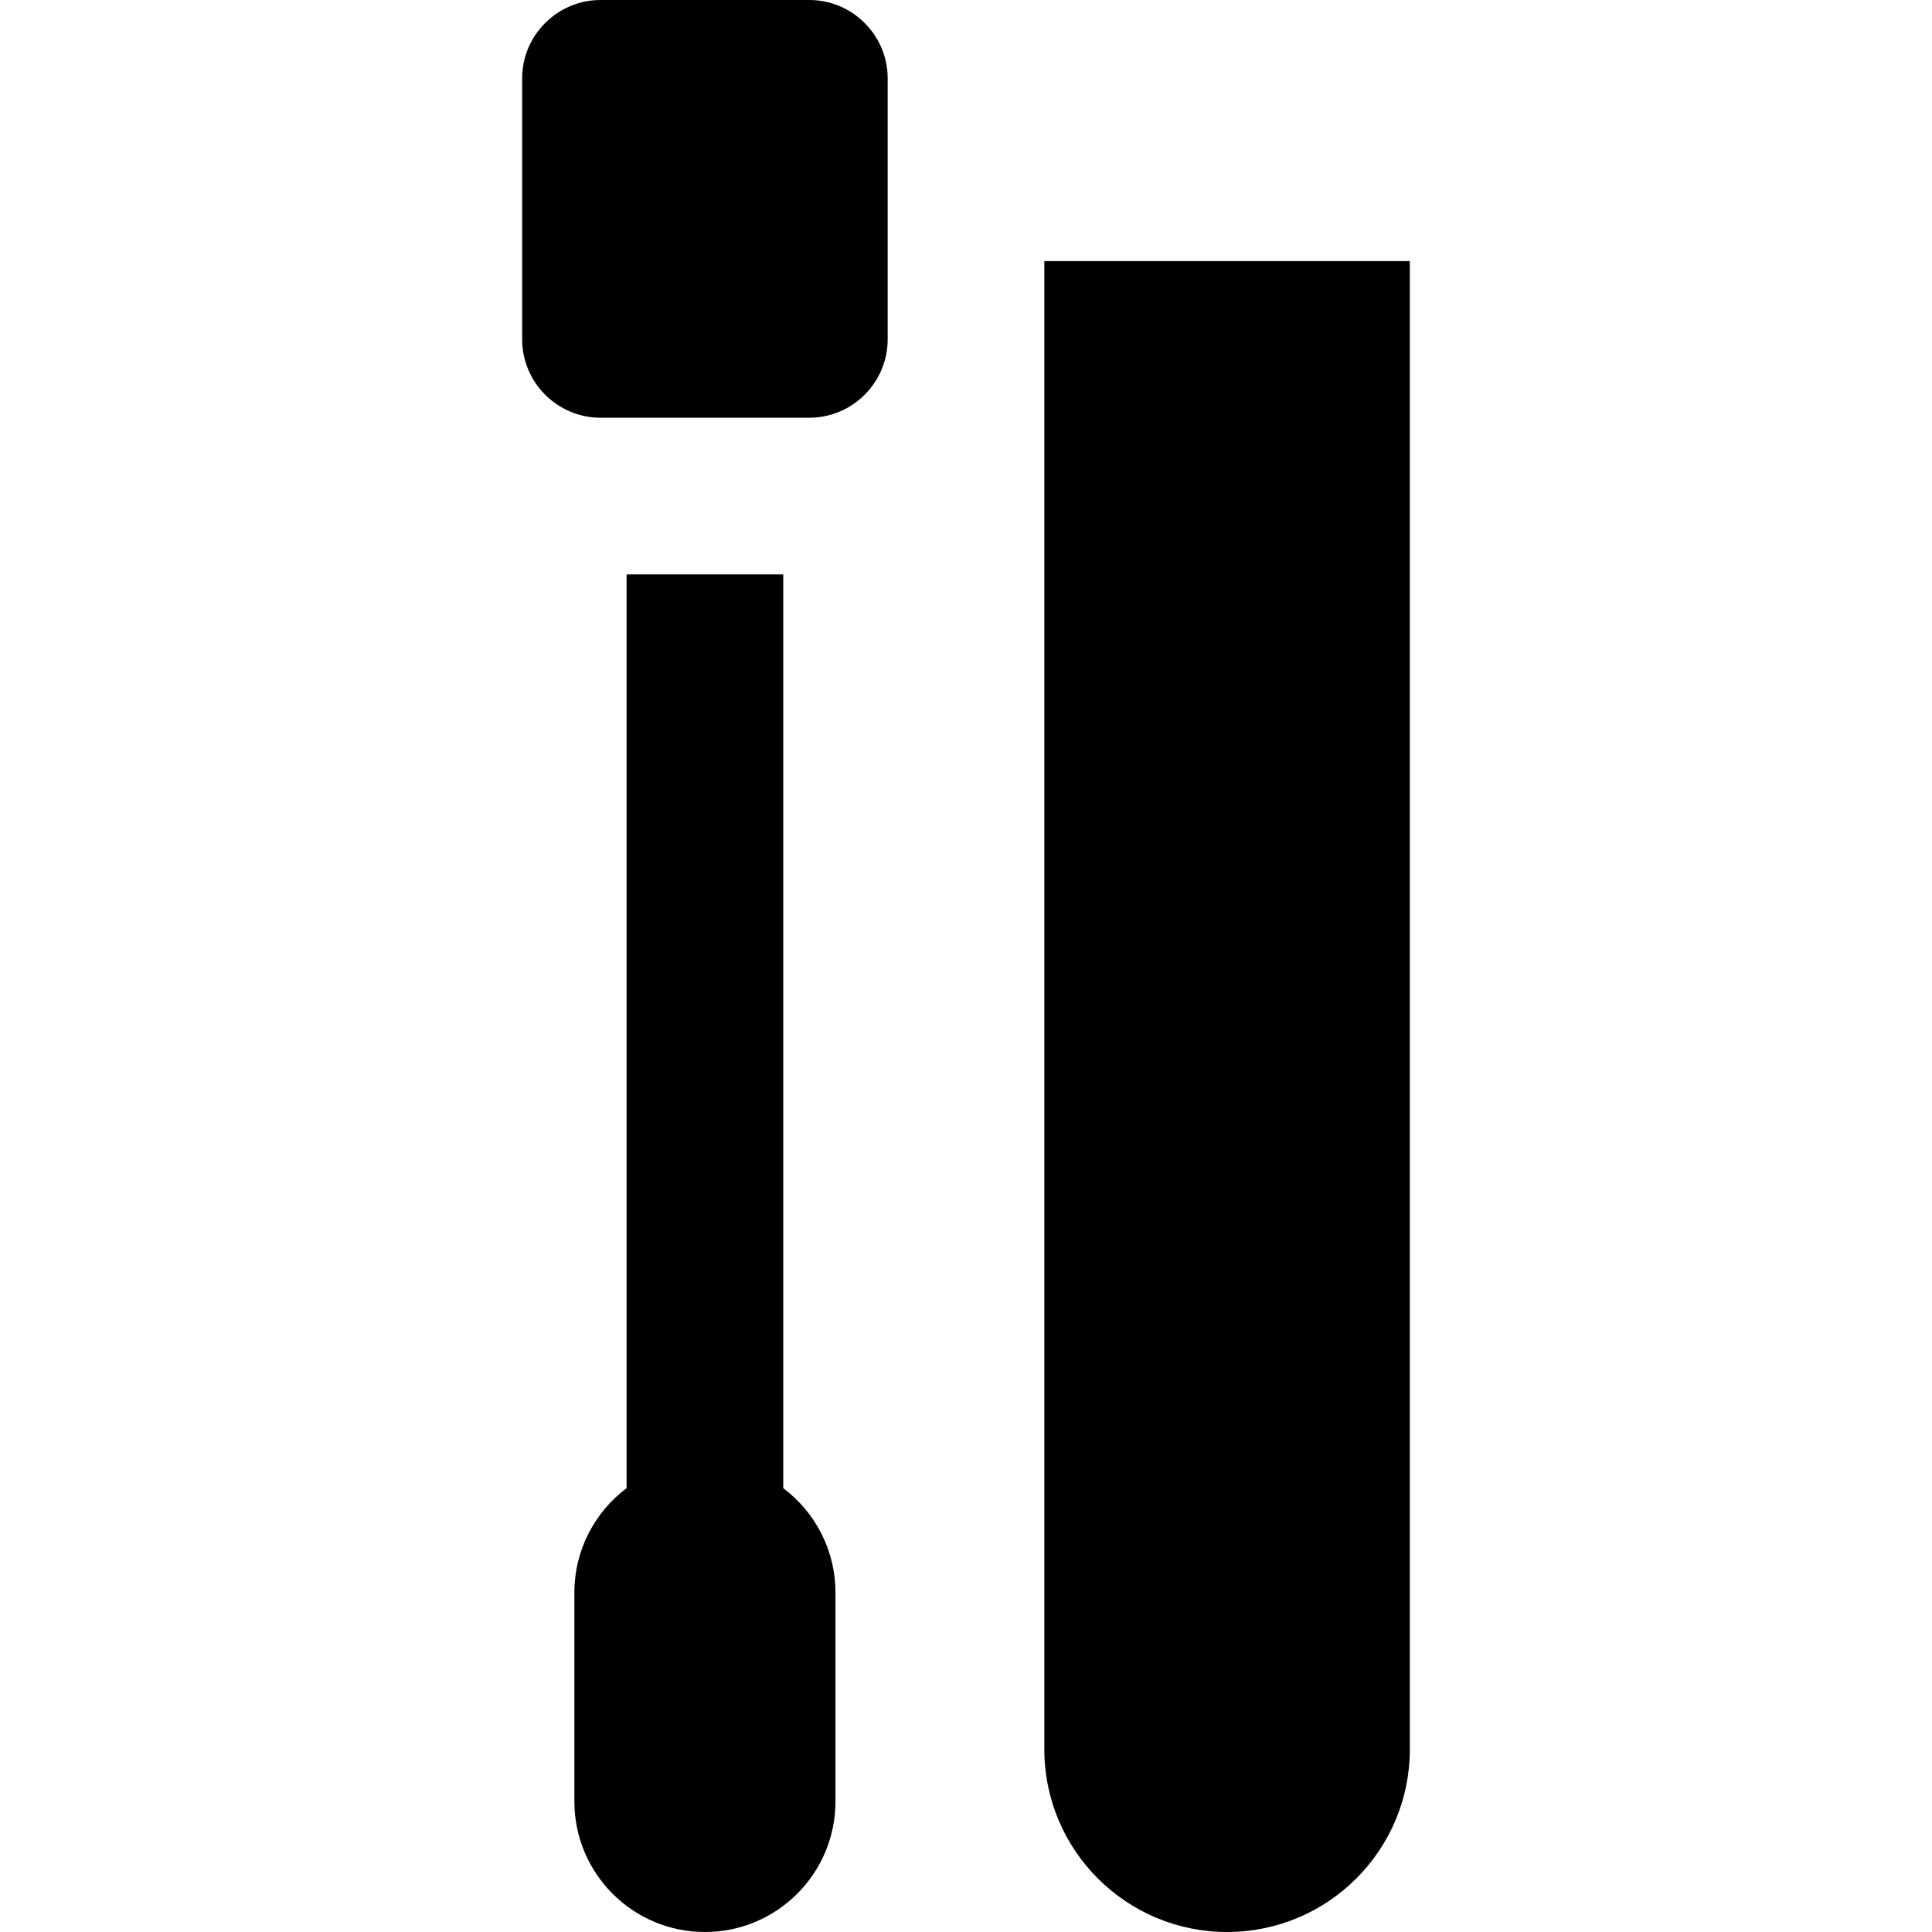
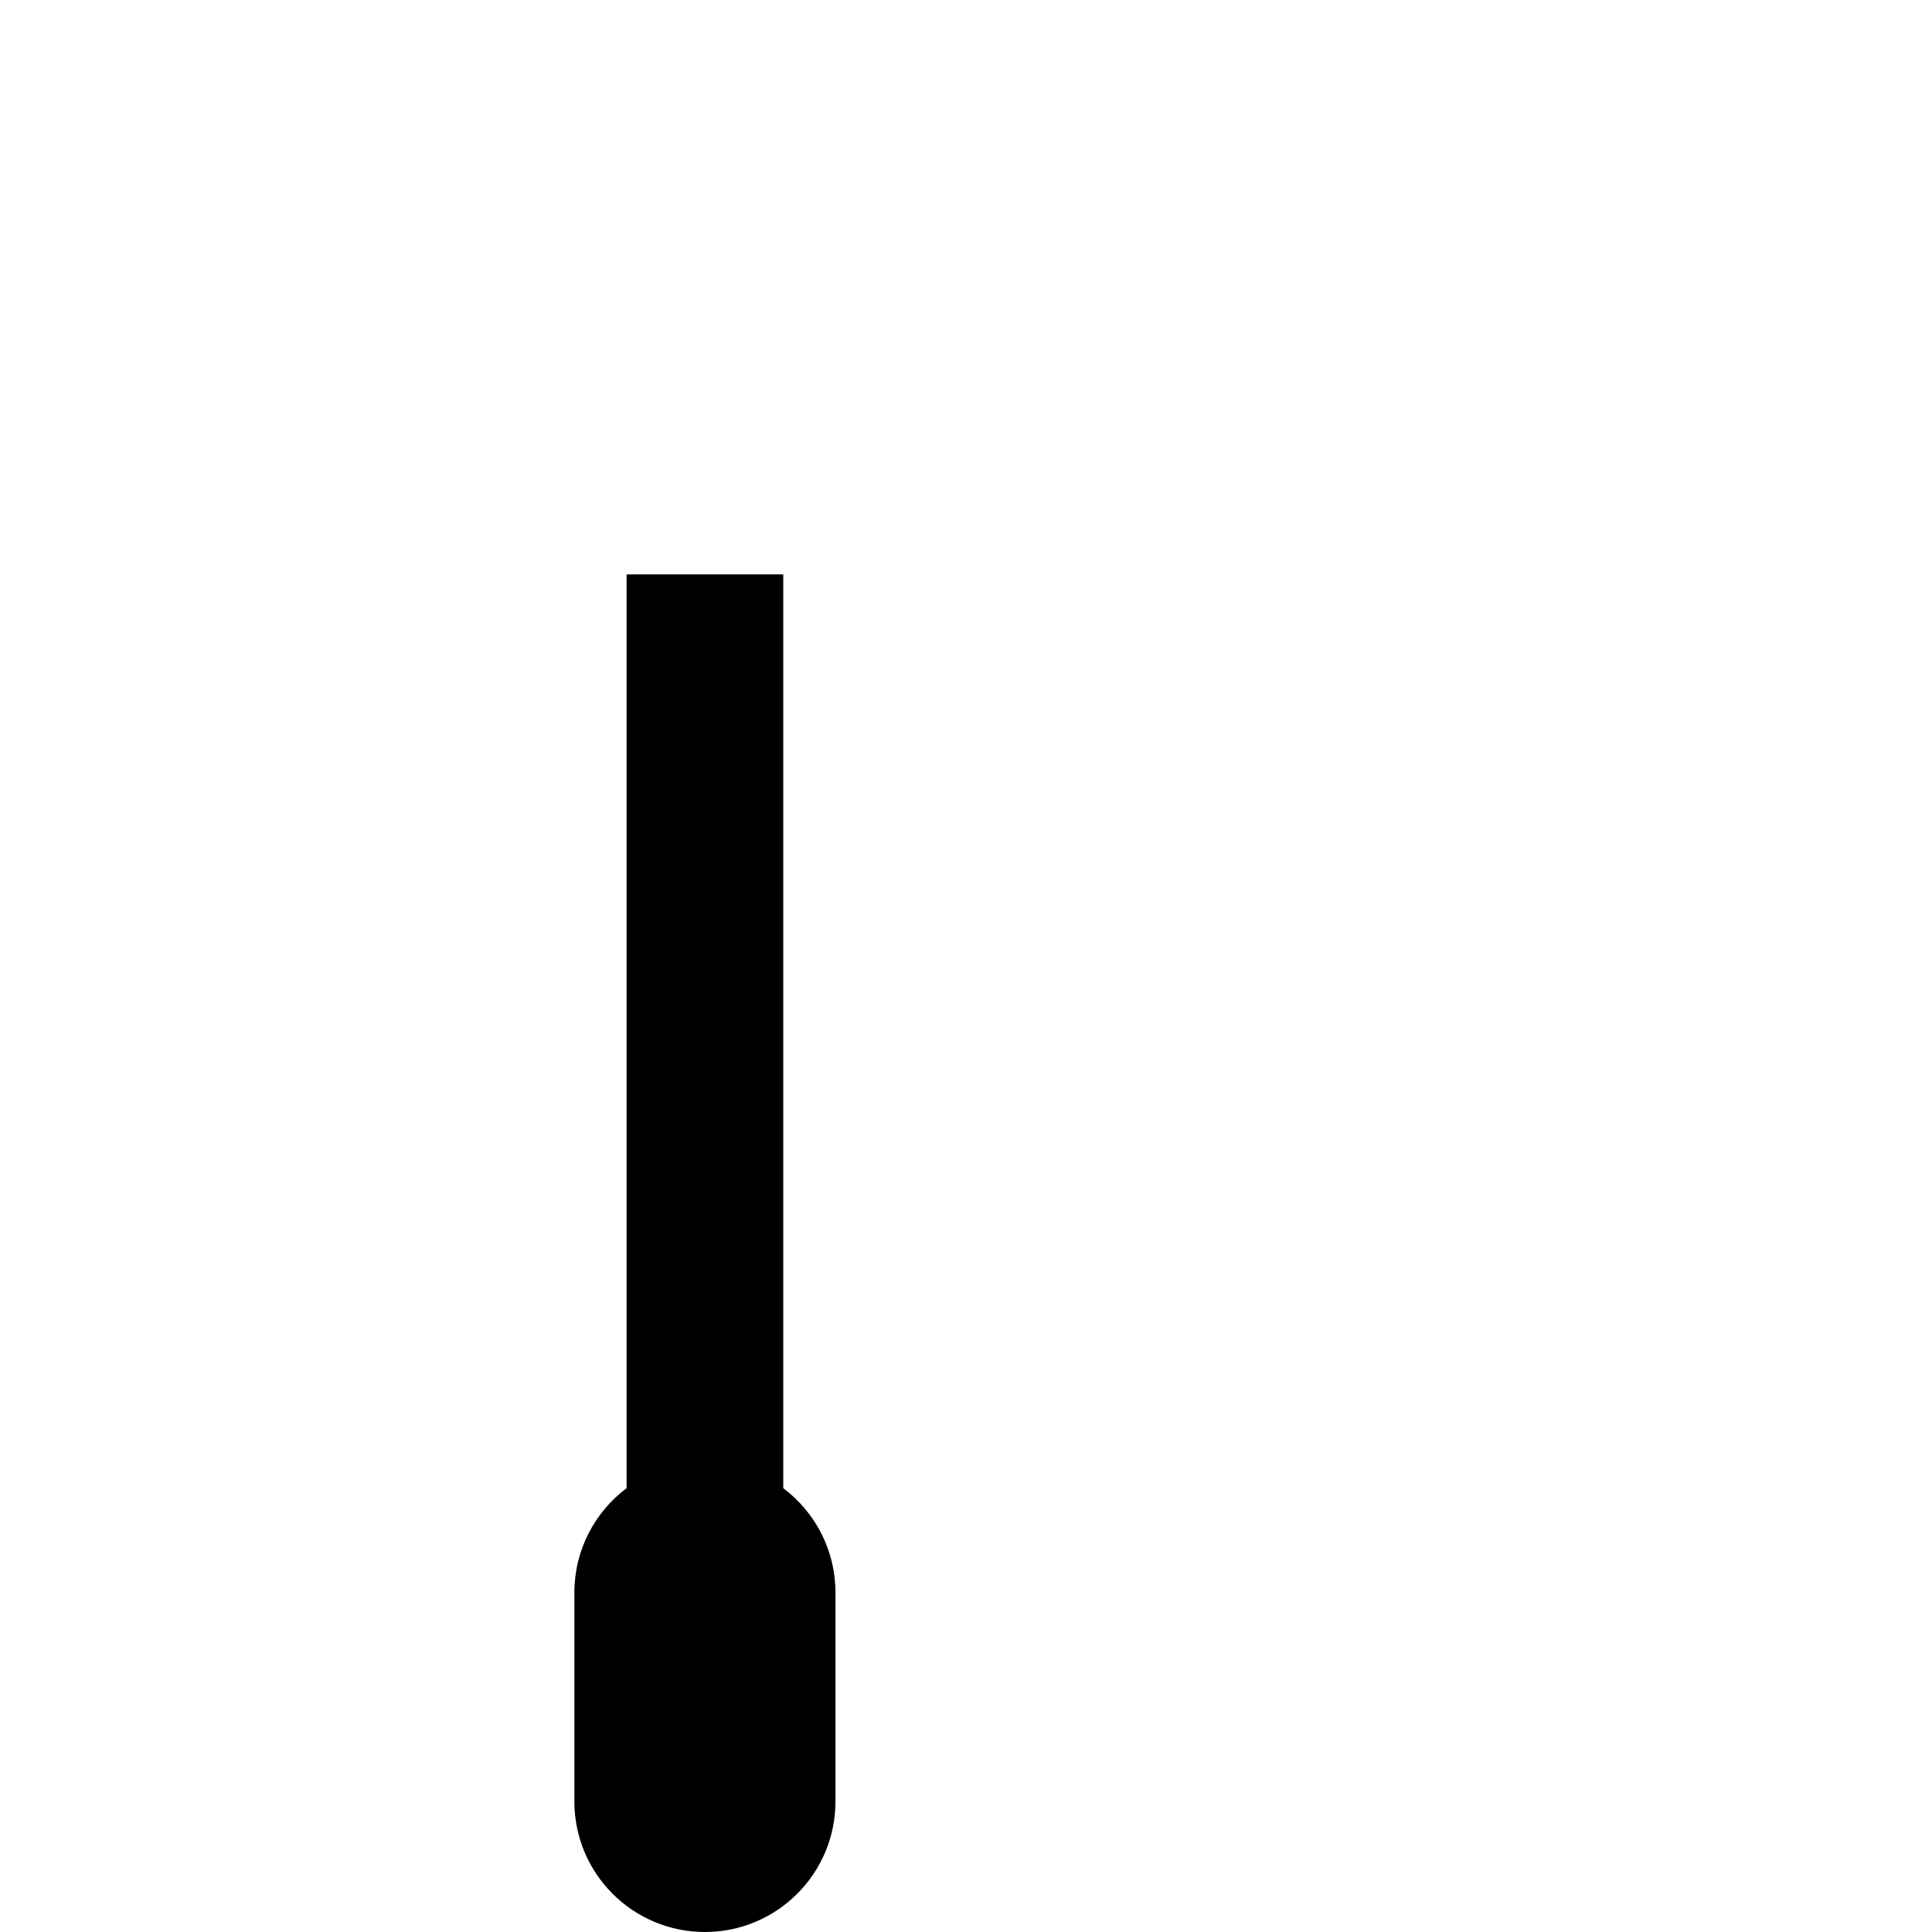
<svg xmlns="http://www.w3.org/2000/svg" fill="#000000" height="800px" width="800px" version="1.1" id="Capa_1" viewBox="0 0 370 370" xml:space="preserve">
  <g id="XMLID_867_">
    <path id="XMLID_868_" d="M120,285c-6.071,4.561-10,11.822-10,20v40c0,13.807,11.193,25,25,25c13.807,0,25-11.193,25-25v-40   c0-8.179-3.928-15.44-10-20V110h-30V285z" />
-     <path id="XMLID_869_" d="M200,50v285c0,19.33,15.67,35,35,35c19.33,0,35-15.67,35-35V50H200z" />
-     <path id="XMLID_870_" d="M170,65V15c0-8.25-6.75-15-15-15h-40c-8.25,0-15,6.75-15,15v50c0,8.25,6.75,15,15,15h40   C163.25,80,170,73.25,170,65z" />
  </g>
</svg>